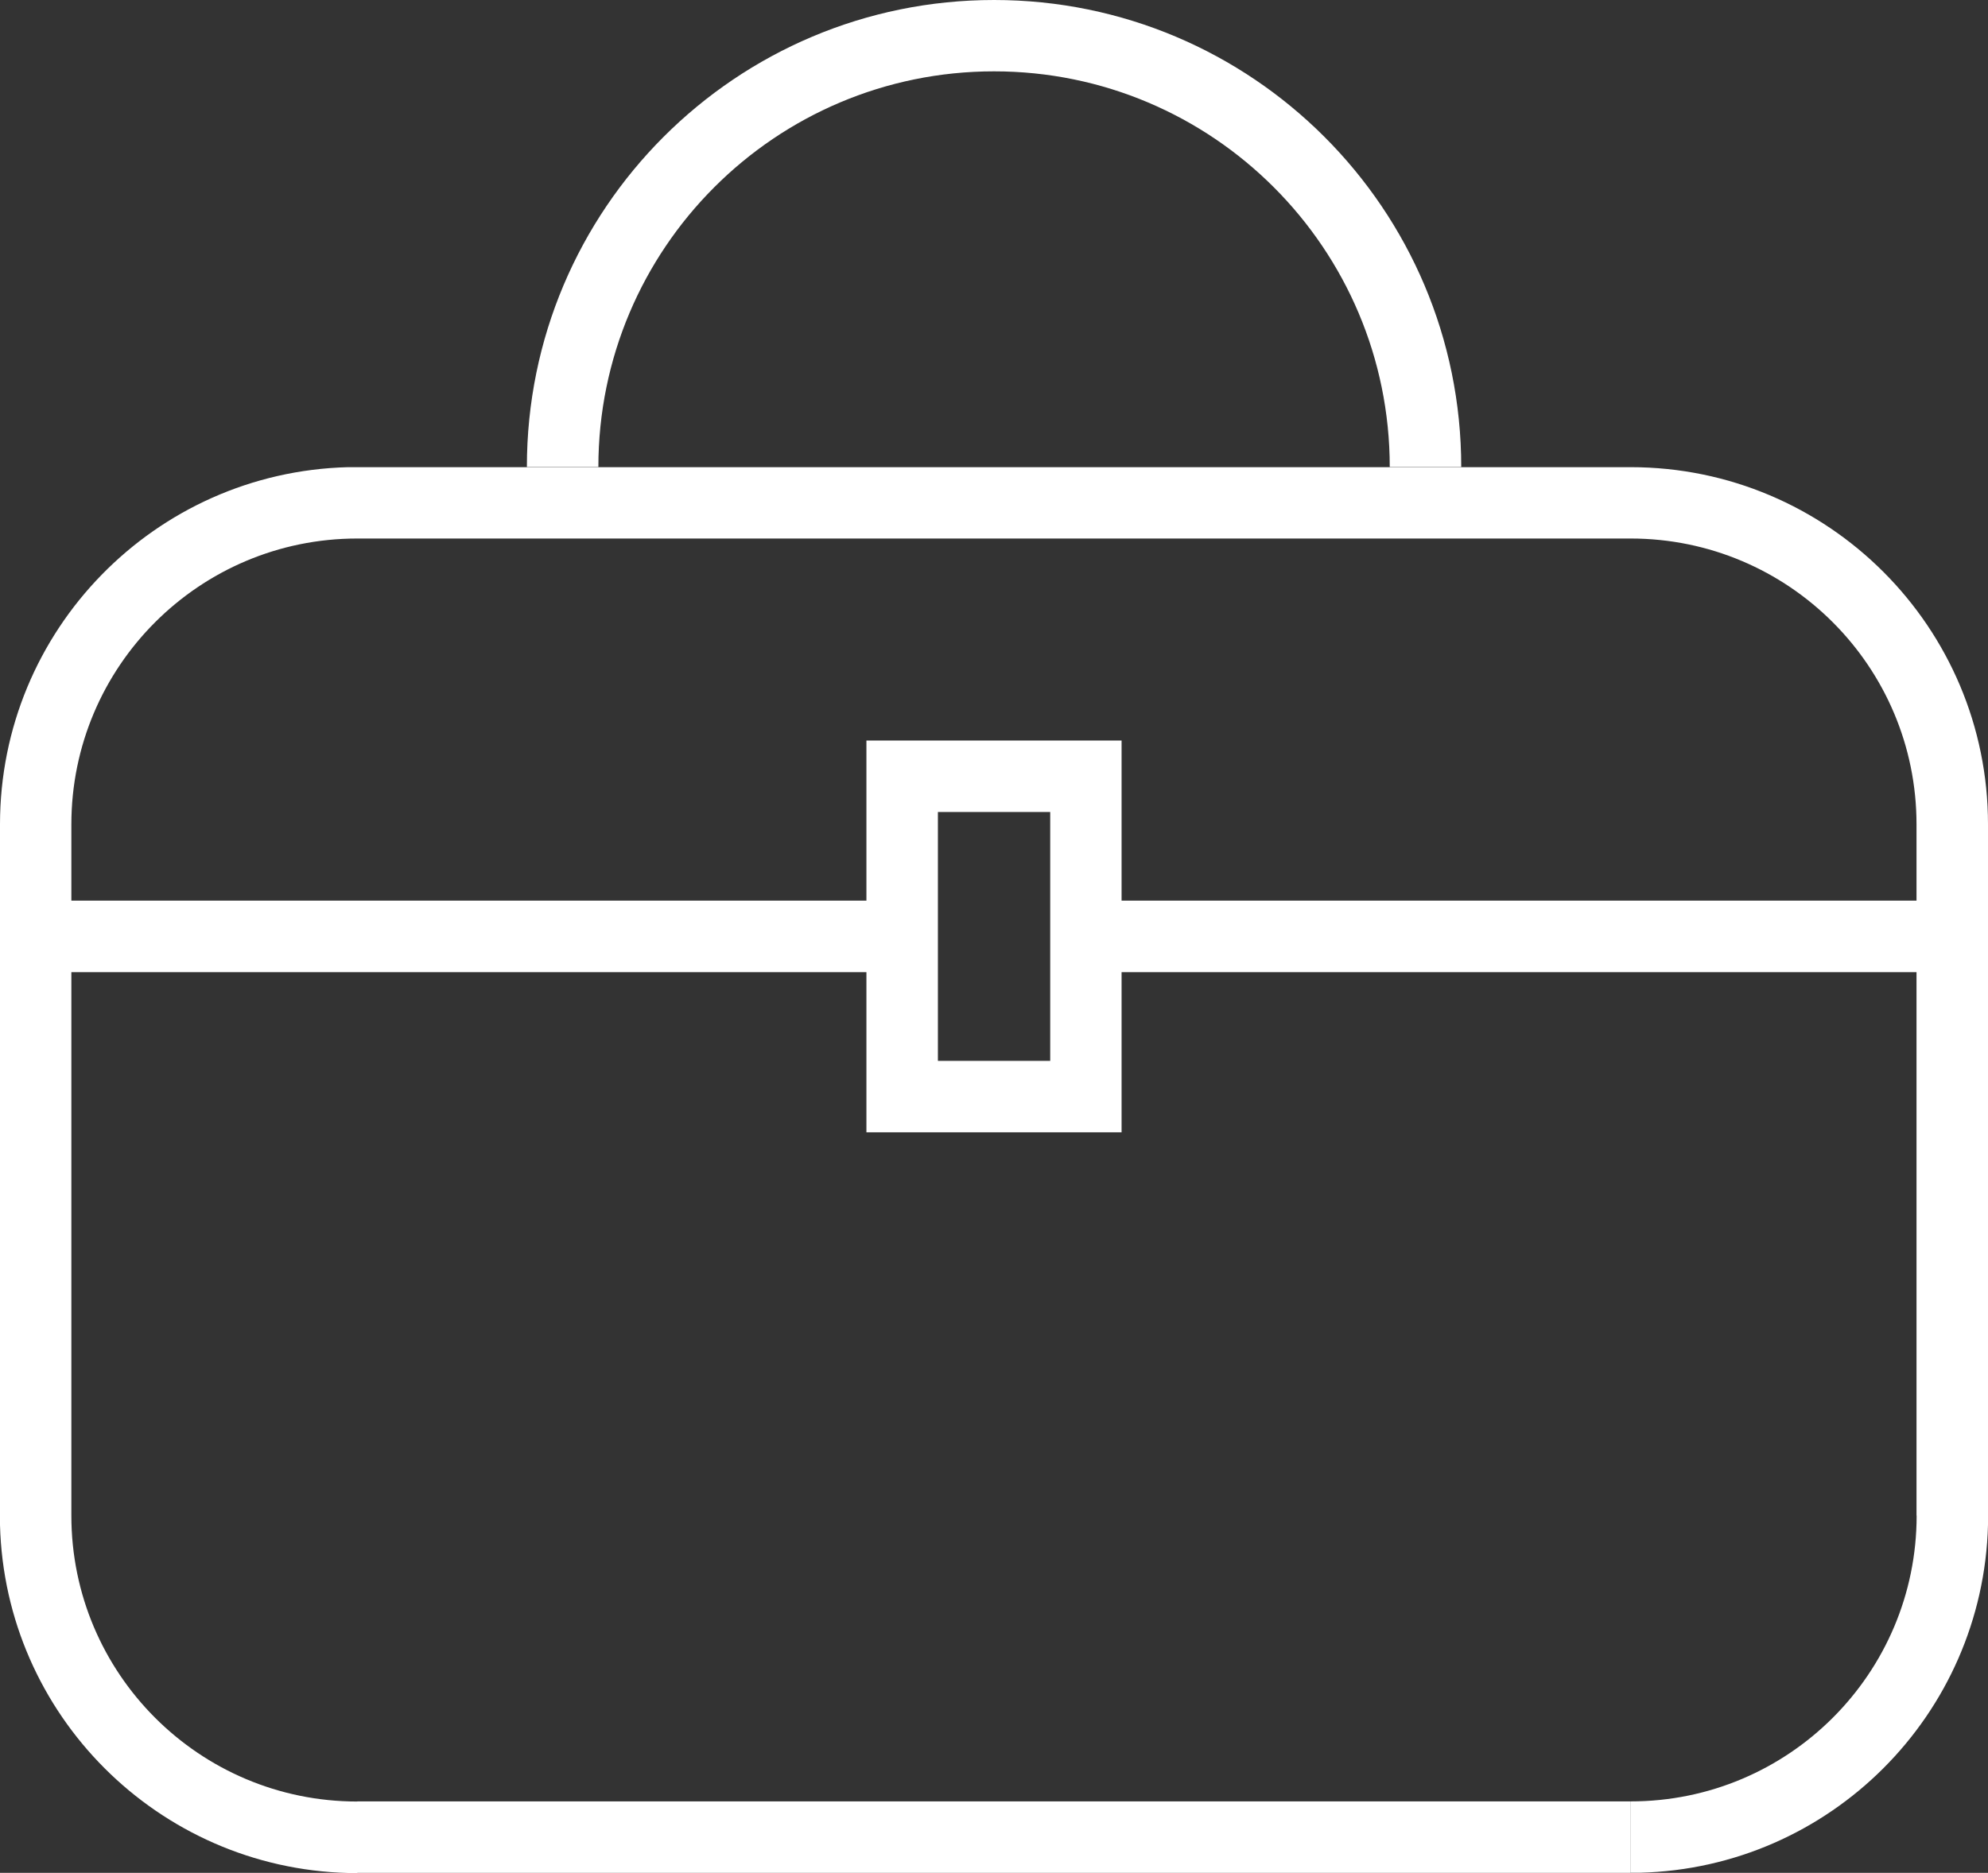
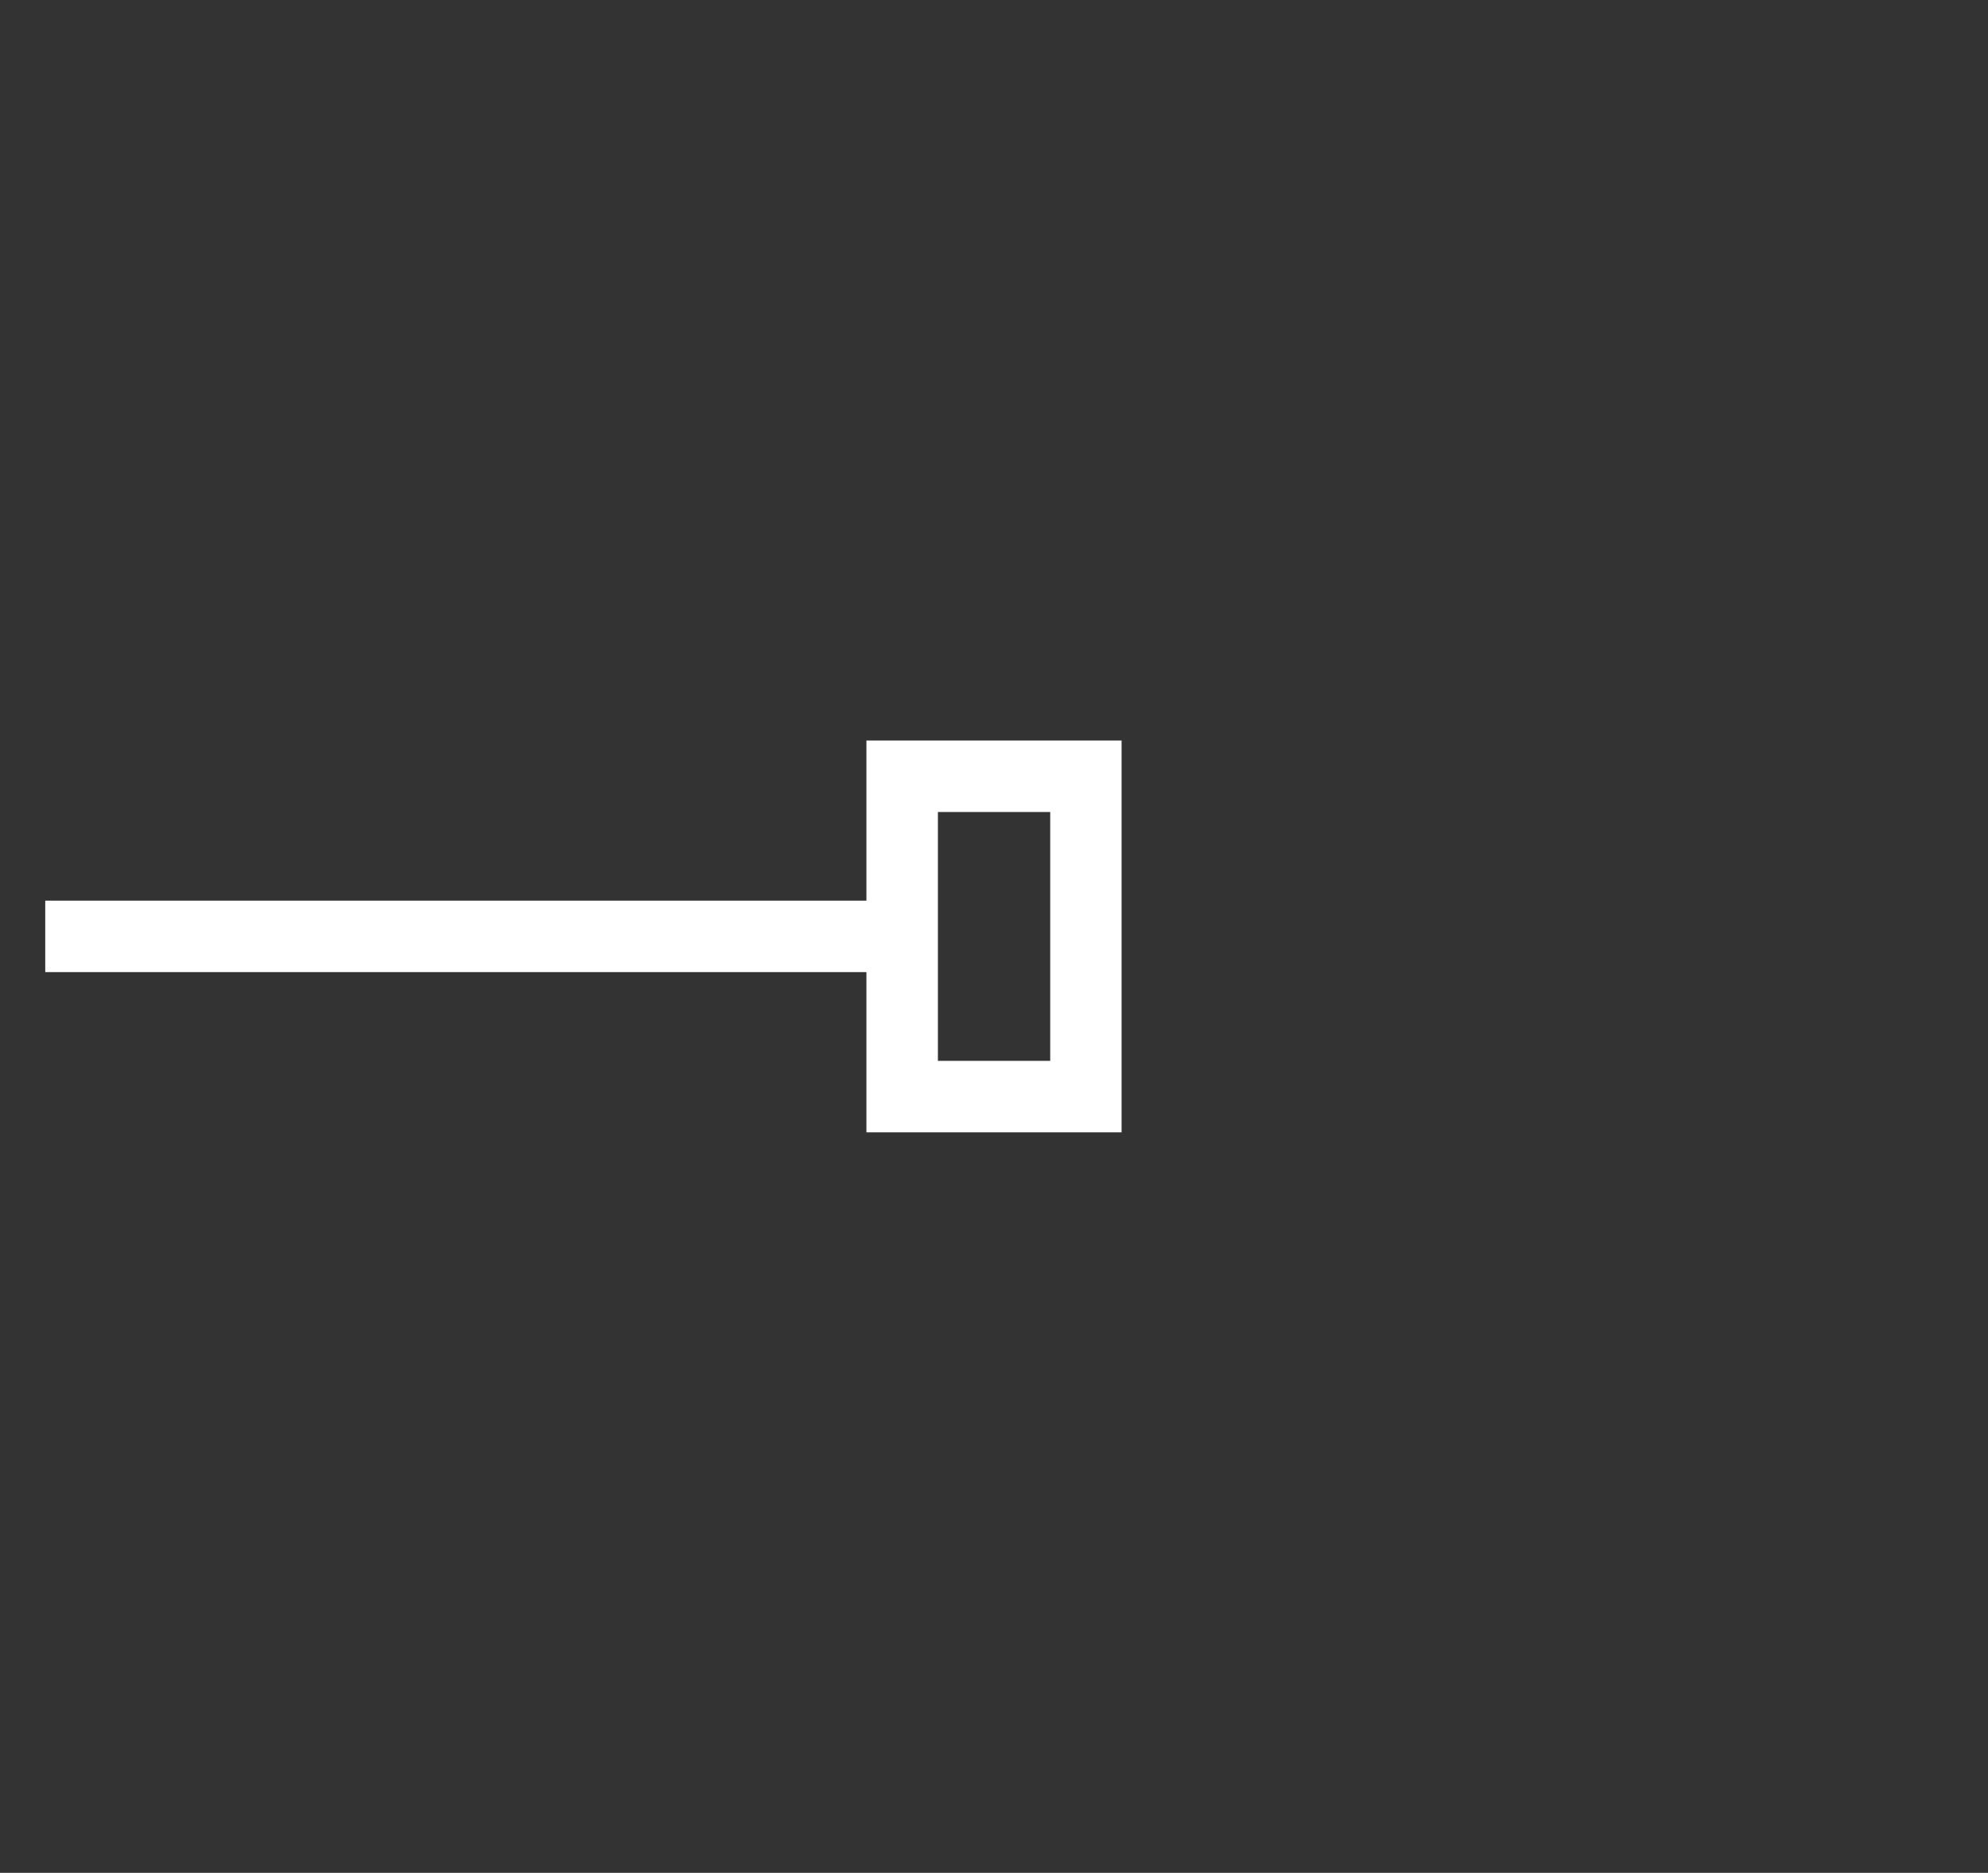
<svg xmlns="http://www.w3.org/2000/svg" id="Layer_2" data-name="Layer 2" viewBox="0 0 162.13 152.78">
  <rect x="0" y="0" width="162.13" height="152.78" fill="#333333" stroke="none" />
  <defs>
    <style>
      .cls-1 {
        fill: #fff;
      }
    </style>
  </defs>
  <g id="Layer_1-2" data-name="Layer 1">
    <g>
-       <path class="cls-1" d="M132.98,146.95v5.83H29.14v-5.83h103.84ZM156.3,123.64v-56.39c0-12.88-10.44-23.32-23.32-23.32H29.14c-12.88,0-23.32,10.44-23.32,23.32v56.39c0,12.88,10.44,23.32,23.32,23.32v5.83h-.75C12.89,152.38.4,139.89,0,124.39v-.75s0-56.39,0-56.39c0-15.84,12.64-28.74,28.39-29.14h.75s103.84,0,103.84,0c16.1,0,29.15,13.05,29.15,29.14v57.14c-.4,15.5-12.89,27.99-28.39,28.38h-.75s0-5.82,0-5.82c12.88,0,23.32-10.44,23.32-23.32Z" />
-       <path class="cls-1" d="M81.07,0c21.04,0,38.1,17.06,38.1,38.1h-5.83c0-17.82-14.45-32.28-32.27-32.28s-32.27,14.45-32.27,32.28h-5.83C42.96,17.06,60.02,0,81.07,0Z" />
-       <path class="cls-1" d="M72.36,73.47v5.83H3.88v-5.83h68.48ZM158.05,73.47v5.83h-68.67v-5.83h68.67Z" />
+       <path class="cls-1" d="M72.36,73.47v5.83H3.88v-5.83h68.48Zv5.83h-68.67v-5.83h68.67Z" />
      <path class="cls-1" d="M91.47,60.41v31.96h-20.81v-31.96h20.81ZM76.49,86.54h9.16v-20.3h-9.16v20.3Z" />
    </g>
  </g>
</svg>